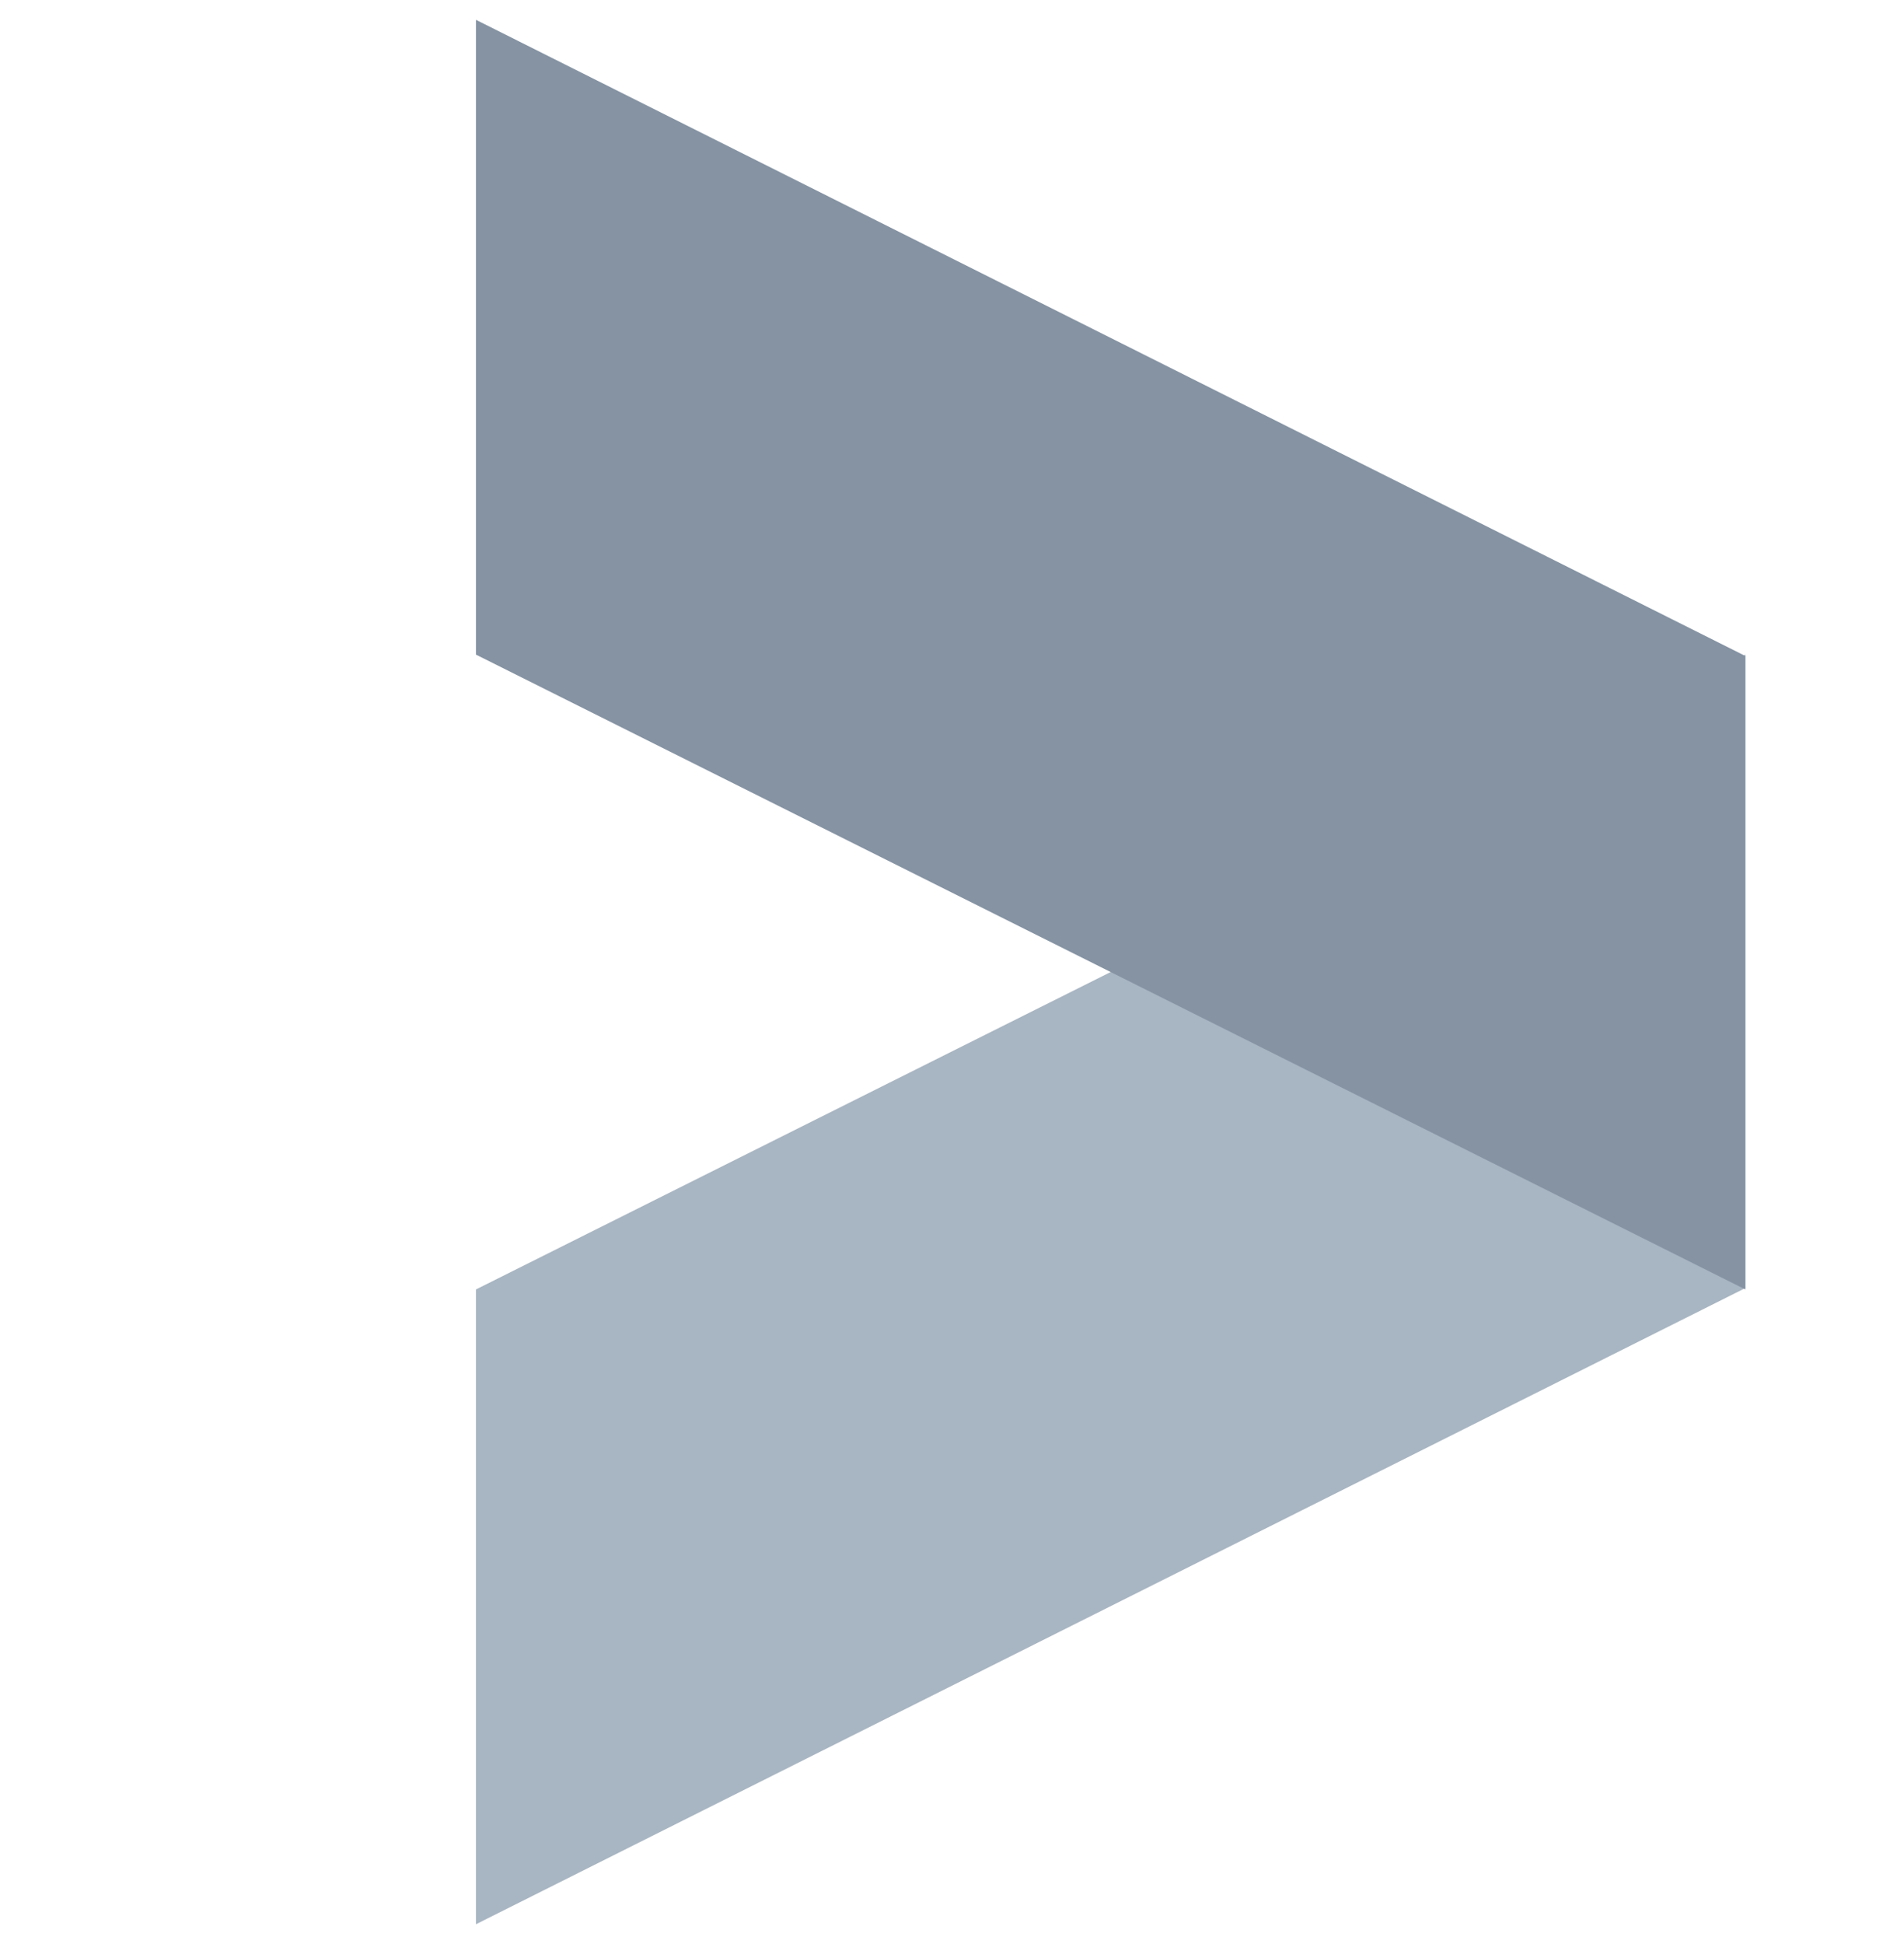
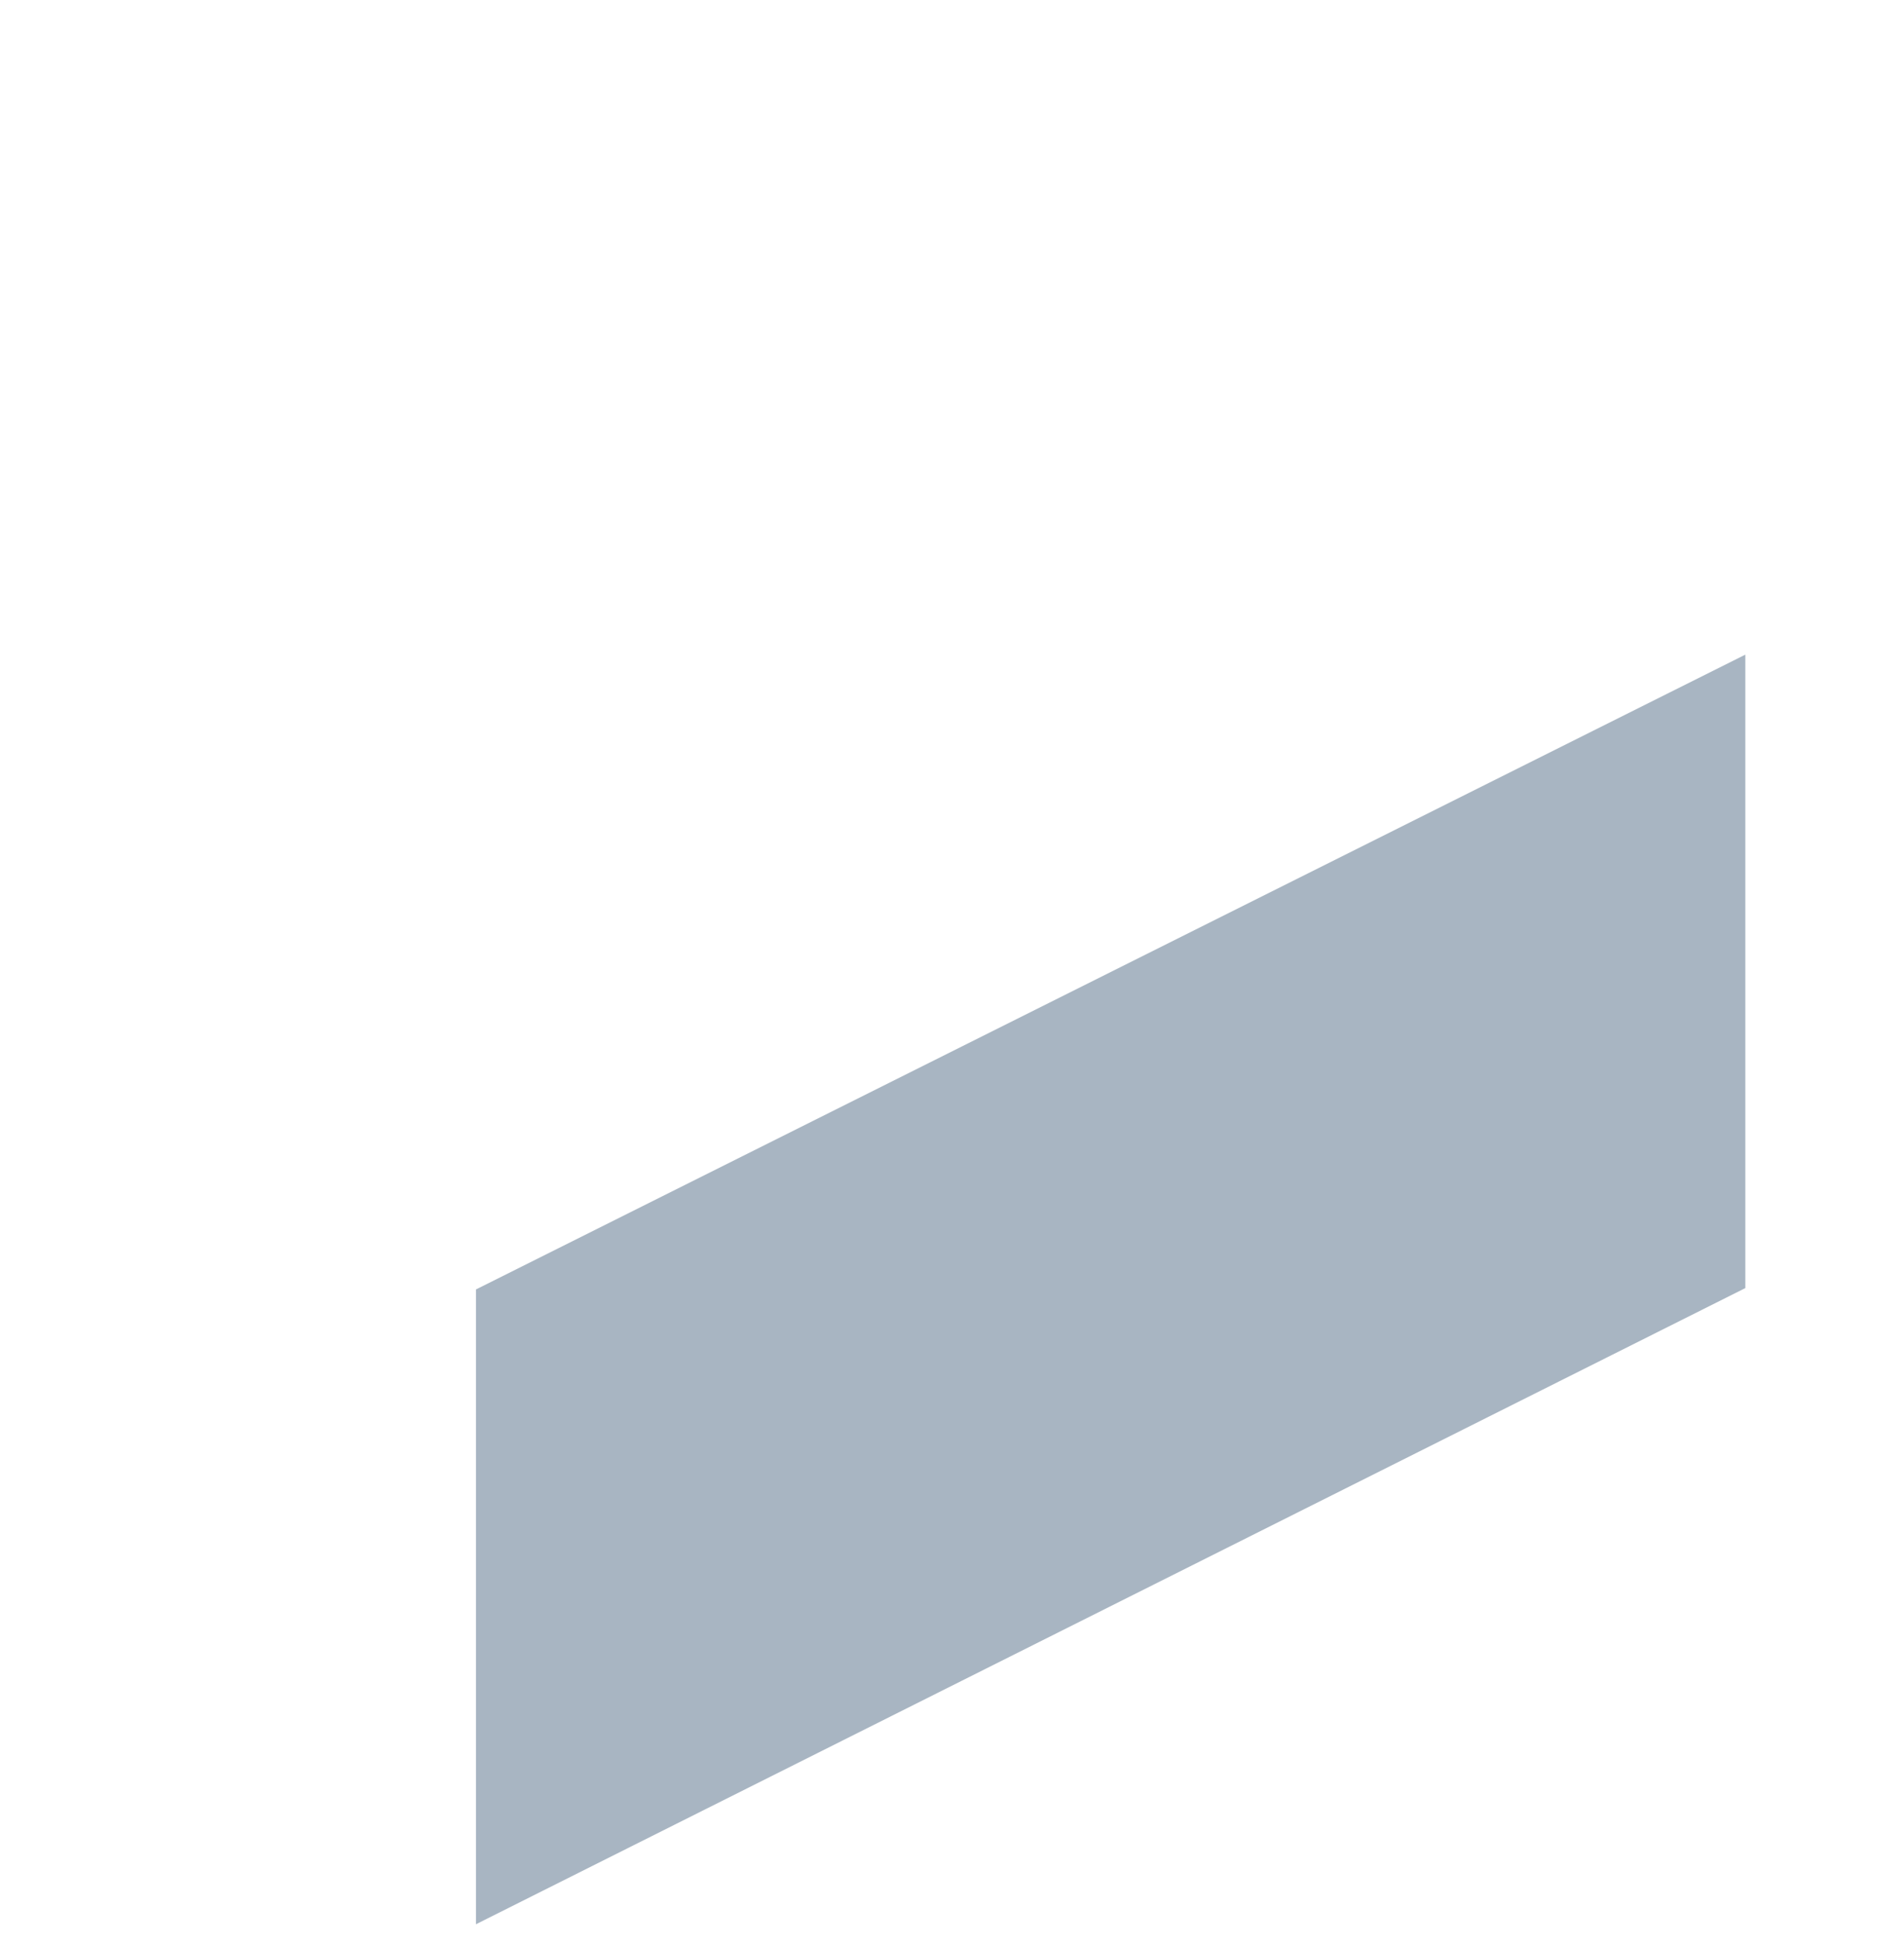
<svg xmlns="http://www.w3.org/2000/svg" width="48" height="49" viewBox="0 0 48 49" fill="none">
  <path fill-rule="evenodd" clip-rule="evenodd" d="M12 48.5L44 32.466V16.5L12 32.5V48.5Z" fill="#A8B5C2" />
-   <path fill-rule="evenodd" clip-rule="evenodd" d="M12 0.5L44 16.534V32.5L12 16.5V0.5Z" fill="#8593A3" />
</svg>